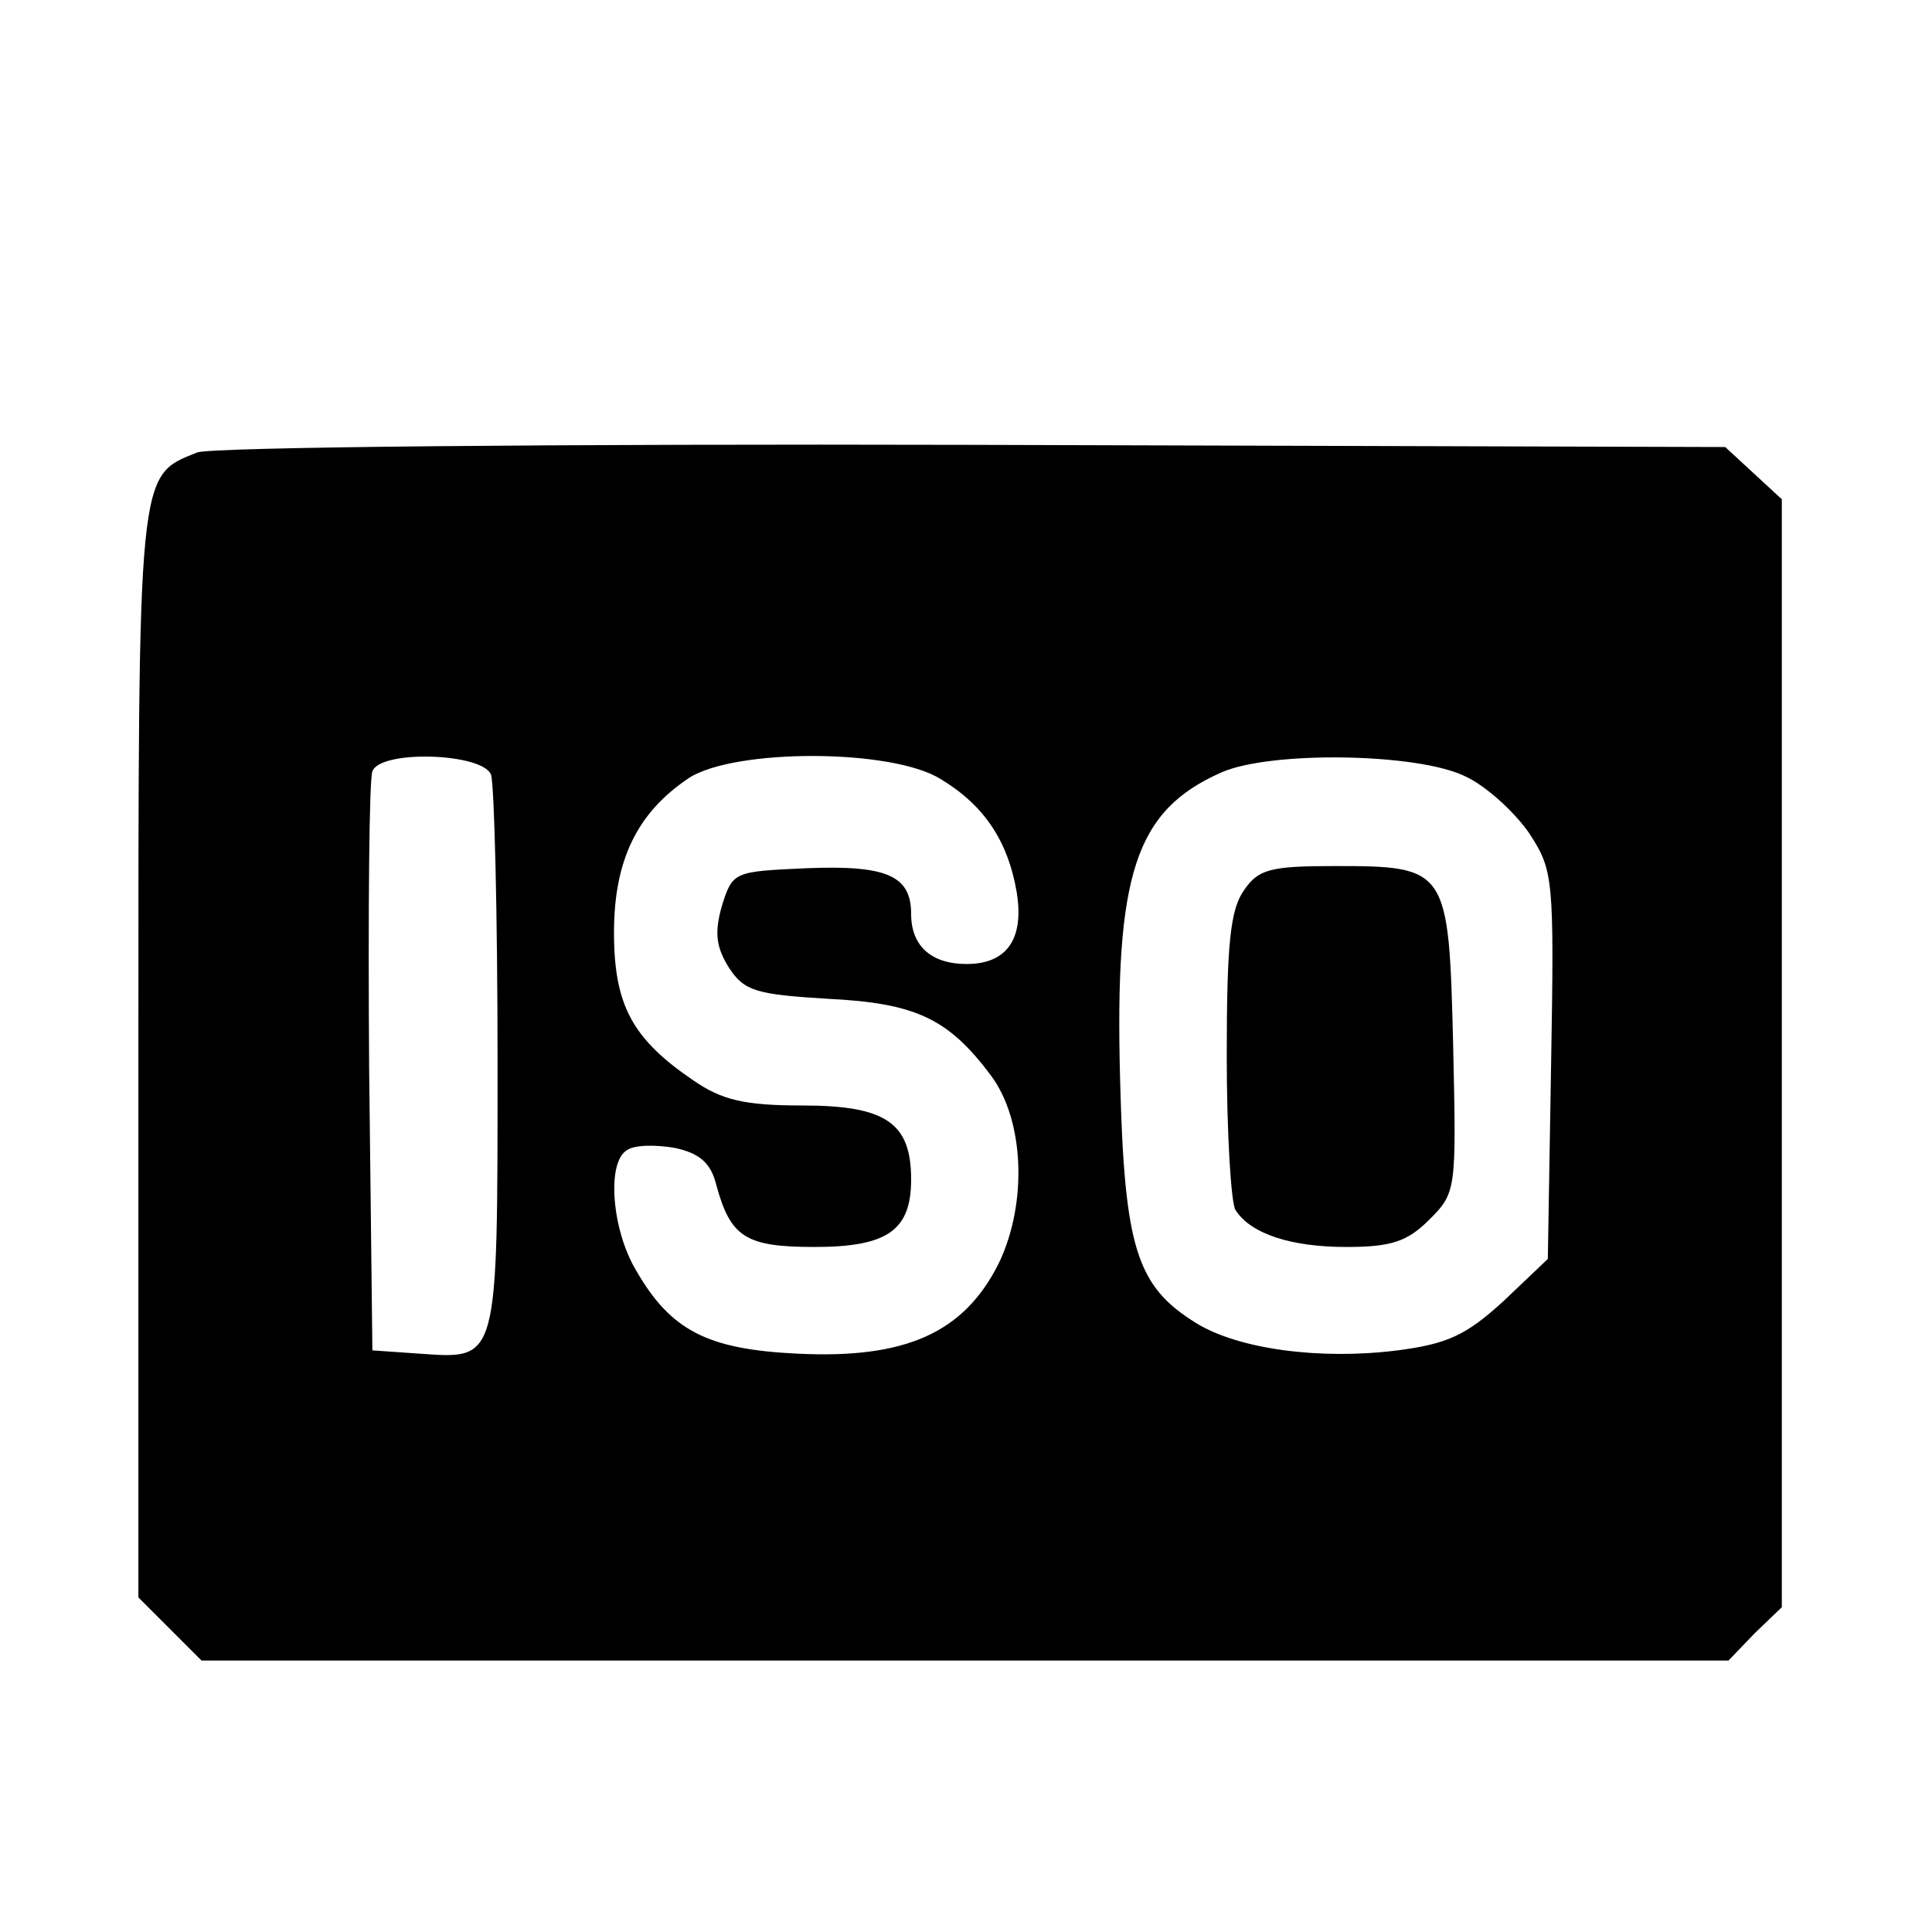
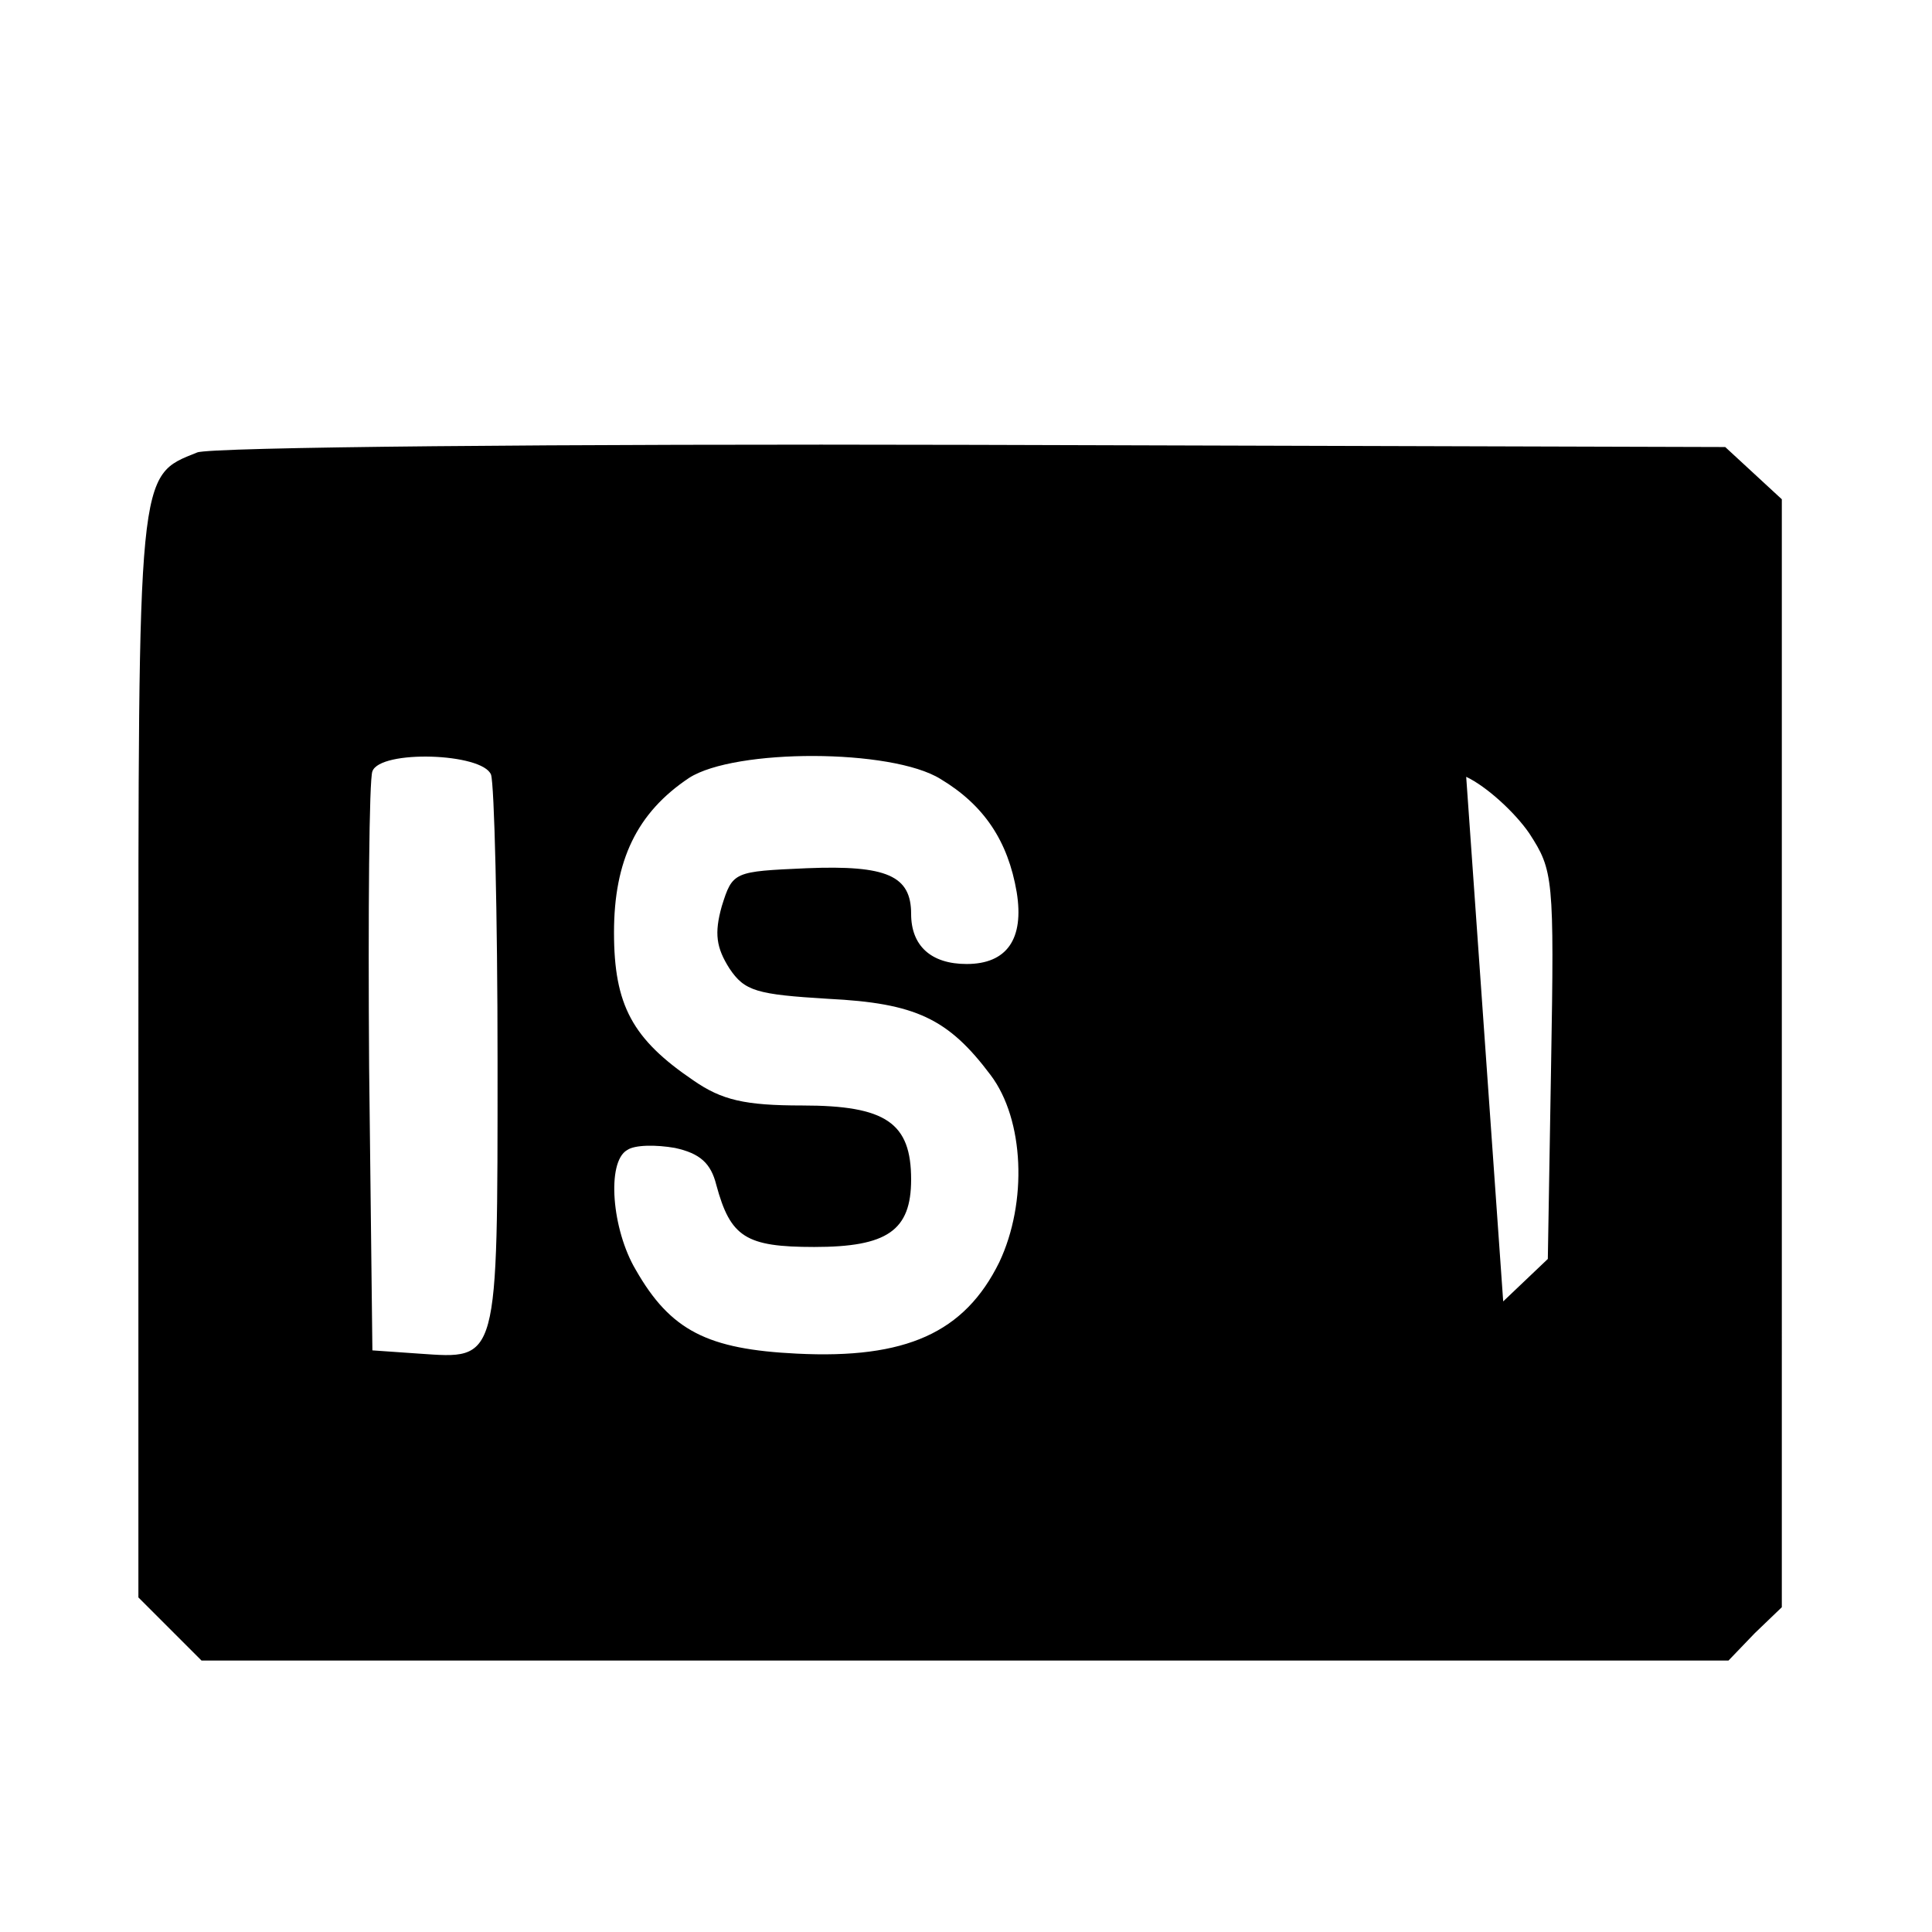
<svg xmlns="http://www.w3.org/2000/svg" xmlns:ns1="http://www.inkscape.org/namespaces/inkscape" xmlns:ns2="http://sodipodi.sourceforge.net/DTD/sodipodi-0.dtd" width="30mm" height="30mm" viewBox="0 0 30 30" version="1.1" id="svg624" ns1:version="1.1 (c68e22c387, 2021-05-23)" ns2:docname="iso.svg">
  <ns2:namedview id="namedview626" pagecolor="#ffffff" bordercolor="#666666" borderopacity="1.0" ns1:pageshadow="2" ns1:pageopacity="0.0" ns1:pagecheckerboard="0" ns1:document-units="mm" showgrid="false" width="30mm" ns1:zoom="2.9291246" ns1:cx="95.250302" ns1:cy="43.016265" ns1:window-width="1920" ns1:window-height="1002" ns1:window-x="-8" ns1:window-y="-8" ns1:window-maximized="1" ns1:current-layer="layer1" />
  <defs id="defs621" />
  <g ns1:label="Ebene 1" ns1:groupmode="layer" id="layer1">
    <g id="g346" transform="matrix(0.169,0,0,0.169,-37.735,-3.621)">
-       <path d="m 241.4,63 c -5.5,2.2 -5.4,1.3 -5.4,55.3 v 49.9 l 2.9,2.9 2.9,2.9 h 70.2 70.1 l 2.4,-2.5 2.5,-2.4 V 118.2 67.3 l -2.6,-2.4 -2.6,-2.4 -69.1,-0.2 c -38.1,-0.1 -70.2,0.2 -71.3,0.7 z m 27,29.6 c 0.3,0.9 0.6,12.7 0.6,26.4 0,27.8 0.1,27.3 -7.2,26.8 l -4.3,-0.3 -0.3,-26 c -0.1,-14.3 0,-26.5 0.3,-27.2 0.7,-2 10.1,-1.7 10.9,0.3 z m 41.3,0.4 c 4,2.4 6.2,5.7 7,10.4 0.7,4.3 -0.9,6.6 -4.6,6.6 -3.3,0 -5.1,-1.7 -5.1,-4.6 0,-3.5 -2.2,-4.5 -9.6,-4.2 -6.7,0.3 -6.8,0.3 -7.8,3.5 -0.7,2.5 -0.5,3.8 0.7,5.7 1.4,2.1 2.5,2.4 9.1,2.8 8,0.4 11,1.8 14.9,7 3.1,4.1 3.4,11.7 0.8,17.2 -3.2,6.5 -8.6,8.9 -18.6,8.4 -8.2,-0.4 -11.6,-2.1 -14.8,-7.7 -2.2,-3.7 -2.7,-9.9 -0.8,-11 0.7,-0.5 2.7,-0.5 4.4,-0.2 2.3,0.5 3.3,1.4 3.8,3.4 1.3,4.8 2.7,5.7 9,5.7 6.7,0 8.9,-1.5 8.9,-6.2 0,-5.2 -2.3,-6.8 -10,-6.8 -5.3,0 -7.4,-0.5 -10,-2.3 -5.6,-3.8 -7.3,-6.9 -7.3,-13.6 0,-6.6 2.1,-11 6.9,-14.2 4.2,-2.7 18.6,-2.7 23.1,0.1 z M 358,92.8 c 1.9,0.9 4.5,3.3 5.8,5.2 2.2,3.4 2.3,4 2,21.3 l -0.3,17.8 -4.1,3.9 c -3.4,3.1 -5.1,3.9 -9.7,4.5 -7.1,0.9 -14.6,-0.1 -18.5,-2.5 -5.5,-3.4 -6.6,-6.9 -7,-22.4 -0.5,-18.9 1.4,-24.7 9.3,-28.2 4.5,-2 18.2,-1.8 22.5,0.4 z" id="path20" style="fill:#000000;stroke:none;stroke-width:0.1" />
-       <path d="m 337.6,103.2 c -1.3,1.8 -1.6,5.1 -1.6,15.3 0,7.1 0.4,13.5 0.8,14.1 1.4,2.2 5.1,3.4 10.2,3.4 4.1,0 5.6,-0.5 7.6,-2.5 2.5,-2.5 2.5,-2.7 2.2,-16.1 -0.4,-16.2 -0.5,-16.4 -10.9,-16.4 -5.9,0 -7,0.3 -8.3,2.2 z" id="path22" style="fill:#000000;stroke:none;stroke-width:0.1" />
+       <path d="m 241.4,63 c -5.5,2.2 -5.4,1.3 -5.4,55.3 v 49.9 l 2.9,2.9 2.9,2.9 h 70.2 70.1 l 2.4,-2.5 2.5,-2.4 V 118.2 67.3 l -2.6,-2.4 -2.6,-2.4 -69.1,-0.2 c -38.1,-0.1 -70.2,0.2 -71.3,0.7 z m 27,29.6 c 0.3,0.9 0.6,12.7 0.6,26.4 0,27.8 0.1,27.3 -7.2,26.8 l -4.3,-0.3 -0.3,-26 c -0.1,-14.3 0,-26.5 0.3,-27.2 0.7,-2 10.1,-1.7 10.9,0.3 z m 41.3,0.4 c 4,2.4 6.2,5.7 7,10.4 0.7,4.3 -0.9,6.6 -4.6,6.6 -3.3,0 -5.1,-1.7 -5.1,-4.6 0,-3.5 -2.2,-4.5 -9.6,-4.2 -6.7,0.3 -6.8,0.3 -7.8,3.5 -0.7,2.5 -0.5,3.8 0.7,5.7 1.4,2.1 2.5,2.4 9.1,2.8 8,0.4 11,1.8 14.9,7 3.1,4.1 3.4,11.7 0.8,17.2 -3.2,6.5 -8.6,8.9 -18.6,8.4 -8.2,-0.4 -11.6,-2.1 -14.8,-7.7 -2.2,-3.7 -2.7,-9.9 -0.8,-11 0.7,-0.5 2.7,-0.5 4.4,-0.2 2.3,0.5 3.3,1.4 3.8,3.4 1.3,4.8 2.7,5.7 9,5.7 6.7,0 8.9,-1.5 8.9,-6.2 0,-5.2 -2.3,-6.8 -10,-6.8 -5.3,0 -7.4,-0.5 -10,-2.3 -5.6,-3.8 -7.3,-6.9 -7.3,-13.6 0,-6.6 2.1,-11 6.9,-14.2 4.2,-2.7 18.6,-2.7 23.1,0.1 z M 358,92.8 c 1.9,0.9 4.5,3.3 5.8,5.2 2.2,3.4 2.3,4 2,21.3 l -0.3,17.8 -4.1,3.9 z" id="path20" style="fill:#000000;stroke:none;stroke-width:0.1" />
    </g>
  </g>
</svg>